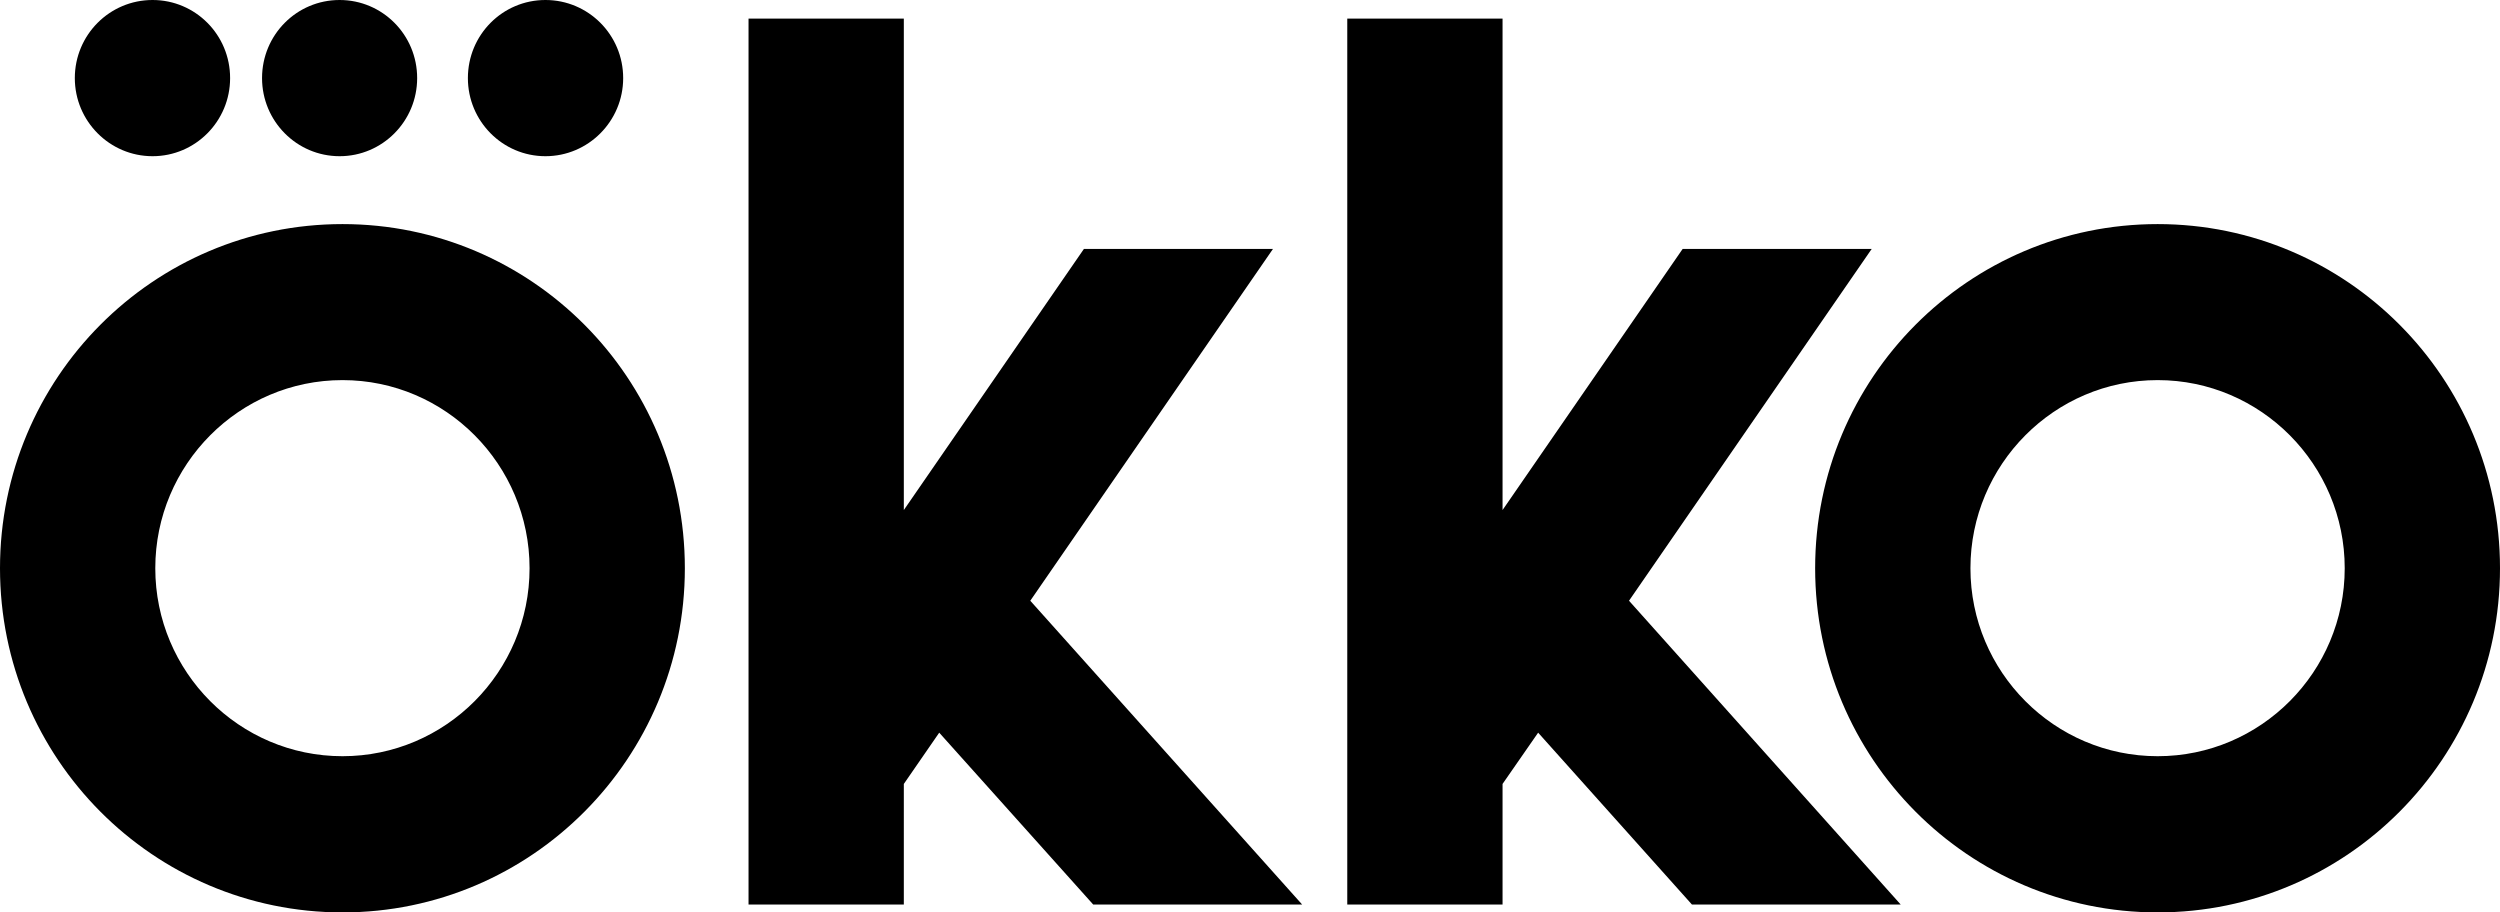
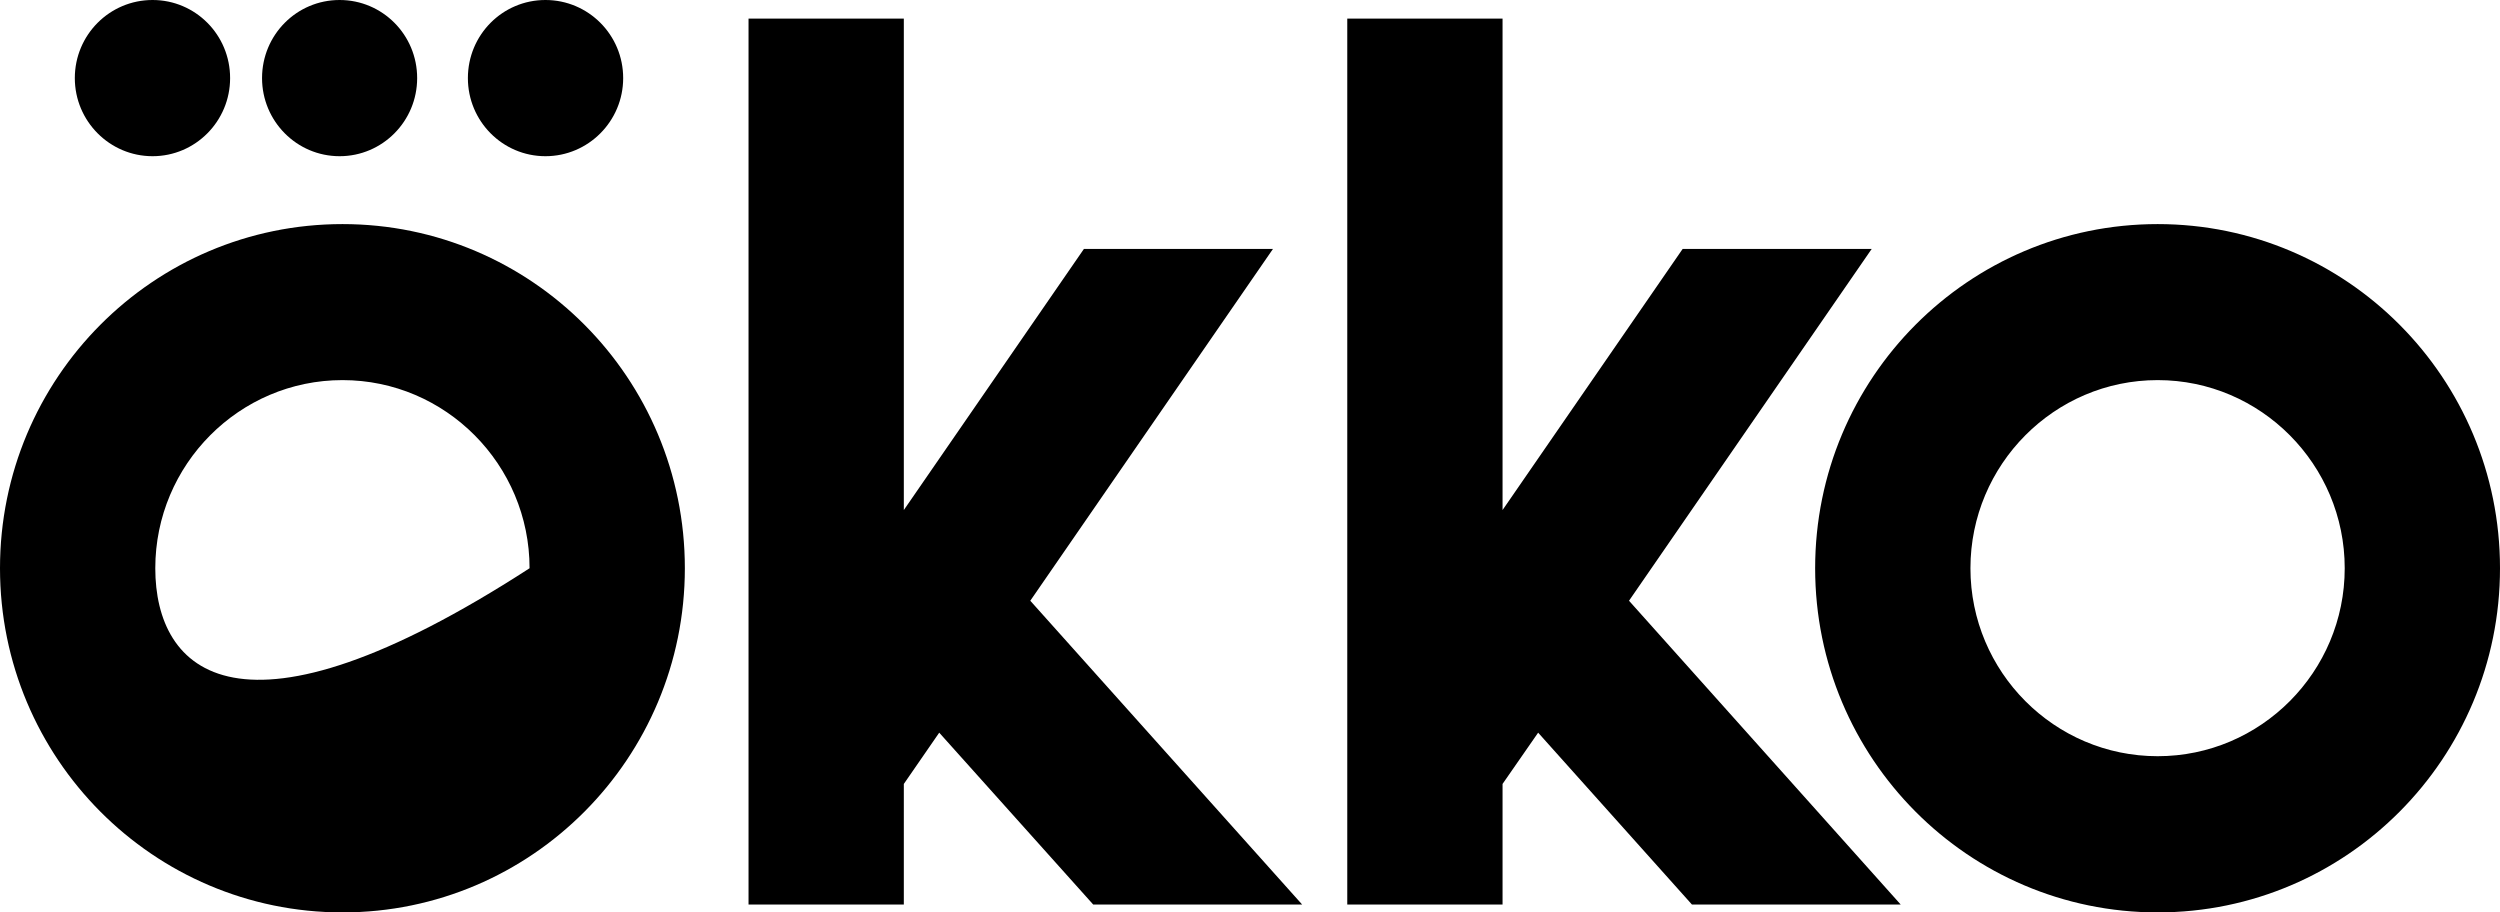
<svg xmlns="http://www.w3.org/2000/svg" version="1.1" id="Слой_1" x="0px" y="0px" viewBox="0 0 500 182.482" enable-background="new 0 0 500 182.482" xml:space="preserve">
-   <path d="M300.511,156.788l7.117-10.255l30.766,34.38h41.752l-54.343-60.766l48.54-70.365h-37.81l-36.022,52.226V3.723h-31.058  v177.19h31.058V156.788z M180.766,156.788l7.08-10.255l30.803,34.38h41.788l-54.38-60.766l48.54-70.365h-37.81l-36.022,52.226V3.723  h-31.058v177.19h31.058L180.766,156.788z M363.029,113.65c0,37.993,30.657,68.832,68.504,68.832  c37.81,0,68.467-30.839,68.467-68.832c0-38.029-30.657-68.832-68.467-68.832C393.686,44.818,363.029,75.62,363.029,113.65z   M68.504,44.818C30.657,44.818,0,75.62,0,113.65c0,37.993,30.657,68.832,68.504,68.832c37.81,0,68.467-30.839,68.467-68.832  C136.971,75.62,106.314,44.818,68.504,44.818z M67.92,0c-8.577,0-15.511,6.971-15.511,15.62c0,8.613,6.934,15.62,15.511,15.62  s15.511-7.007,15.511-15.62C83.431,6.971,76.496,0,67.92,0z M109.088,0c-8.577,0-15.511,6.971-15.511,15.62  c0,8.613,6.934,15.62,15.511,15.62s15.547-7.007,15.547-15.62C124.635,6.971,117.664,0,109.088,0z M30.511,0  c-8.577,0-15.547,6.971-15.547,15.62c0,8.613,6.971,15.62,15.547,15.62s15.511-7.007,15.511-15.62C46.022,6.971,39.088,0,30.511,0z   M31.058,113.65c0-20.73,16.788-37.628,37.445-37.628c20.62,0,37.409,16.898,37.409,37.628s-16.788,37.591-37.409,37.591  C47.847,151.241,31.058,134.38,31.058,113.65z M394.088,113.65c0-20.73,16.788-37.628,37.445-37.628  c20.62,0,37.409,16.898,37.409,37.628s-16.788,37.591-37.409,37.591C410.876,151.241,394.088,134.38,394.088,113.65z" />
+   <path d="M300.511,156.788l7.117-10.255l30.766,34.38h41.752l-54.343-60.766l48.54-70.365h-37.81l-36.022,52.226V3.723h-31.058  v177.19h31.058V156.788z M180.766,156.788l7.08-10.255l30.803,34.38h41.788l-54.38-60.766l48.54-70.365h-37.81l-36.022,52.226V3.723  h-31.058v177.19h31.058L180.766,156.788z M363.029,113.65c0,37.993,30.657,68.832,68.504,68.832  c37.81,0,68.467-30.839,68.467-68.832c0-38.029-30.657-68.832-68.467-68.832C393.686,44.818,363.029,75.62,363.029,113.65z   M68.504,44.818C30.657,44.818,0,75.62,0,113.65c0,37.993,30.657,68.832,68.504,68.832c37.81,0,68.467-30.839,68.467-68.832  C136.971,75.62,106.314,44.818,68.504,44.818z M67.92,0c-8.577,0-15.511,6.971-15.511,15.62c0,8.613,6.934,15.62,15.511,15.62  s15.511-7.007,15.511-15.62C83.431,6.971,76.496,0,67.92,0z M109.088,0c-8.577,0-15.511,6.971-15.511,15.62  c0,8.613,6.934,15.62,15.511,15.62s15.547-7.007,15.547-15.62C124.635,6.971,117.664,0,109.088,0z M30.511,0  c-8.577,0-15.547,6.971-15.547,15.62c0,8.613,6.971,15.62,15.547,15.62s15.511-7.007,15.511-15.62C46.022,6.971,39.088,0,30.511,0z   M31.058,113.65c0-20.73,16.788-37.628,37.445-37.628c20.62,0,37.409,16.898,37.409,37.628C47.847,151.241,31.058,134.38,31.058,113.65z M394.088,113.65c0-20.73,16.788-37.628,37.445-37.628  c20.62,0,37.409,16.898,37.409,37.628s-16.788,37.591-37.409,37.591C410.876,151.241,394.088,134.38,394.088,113.65z" />
</svg>